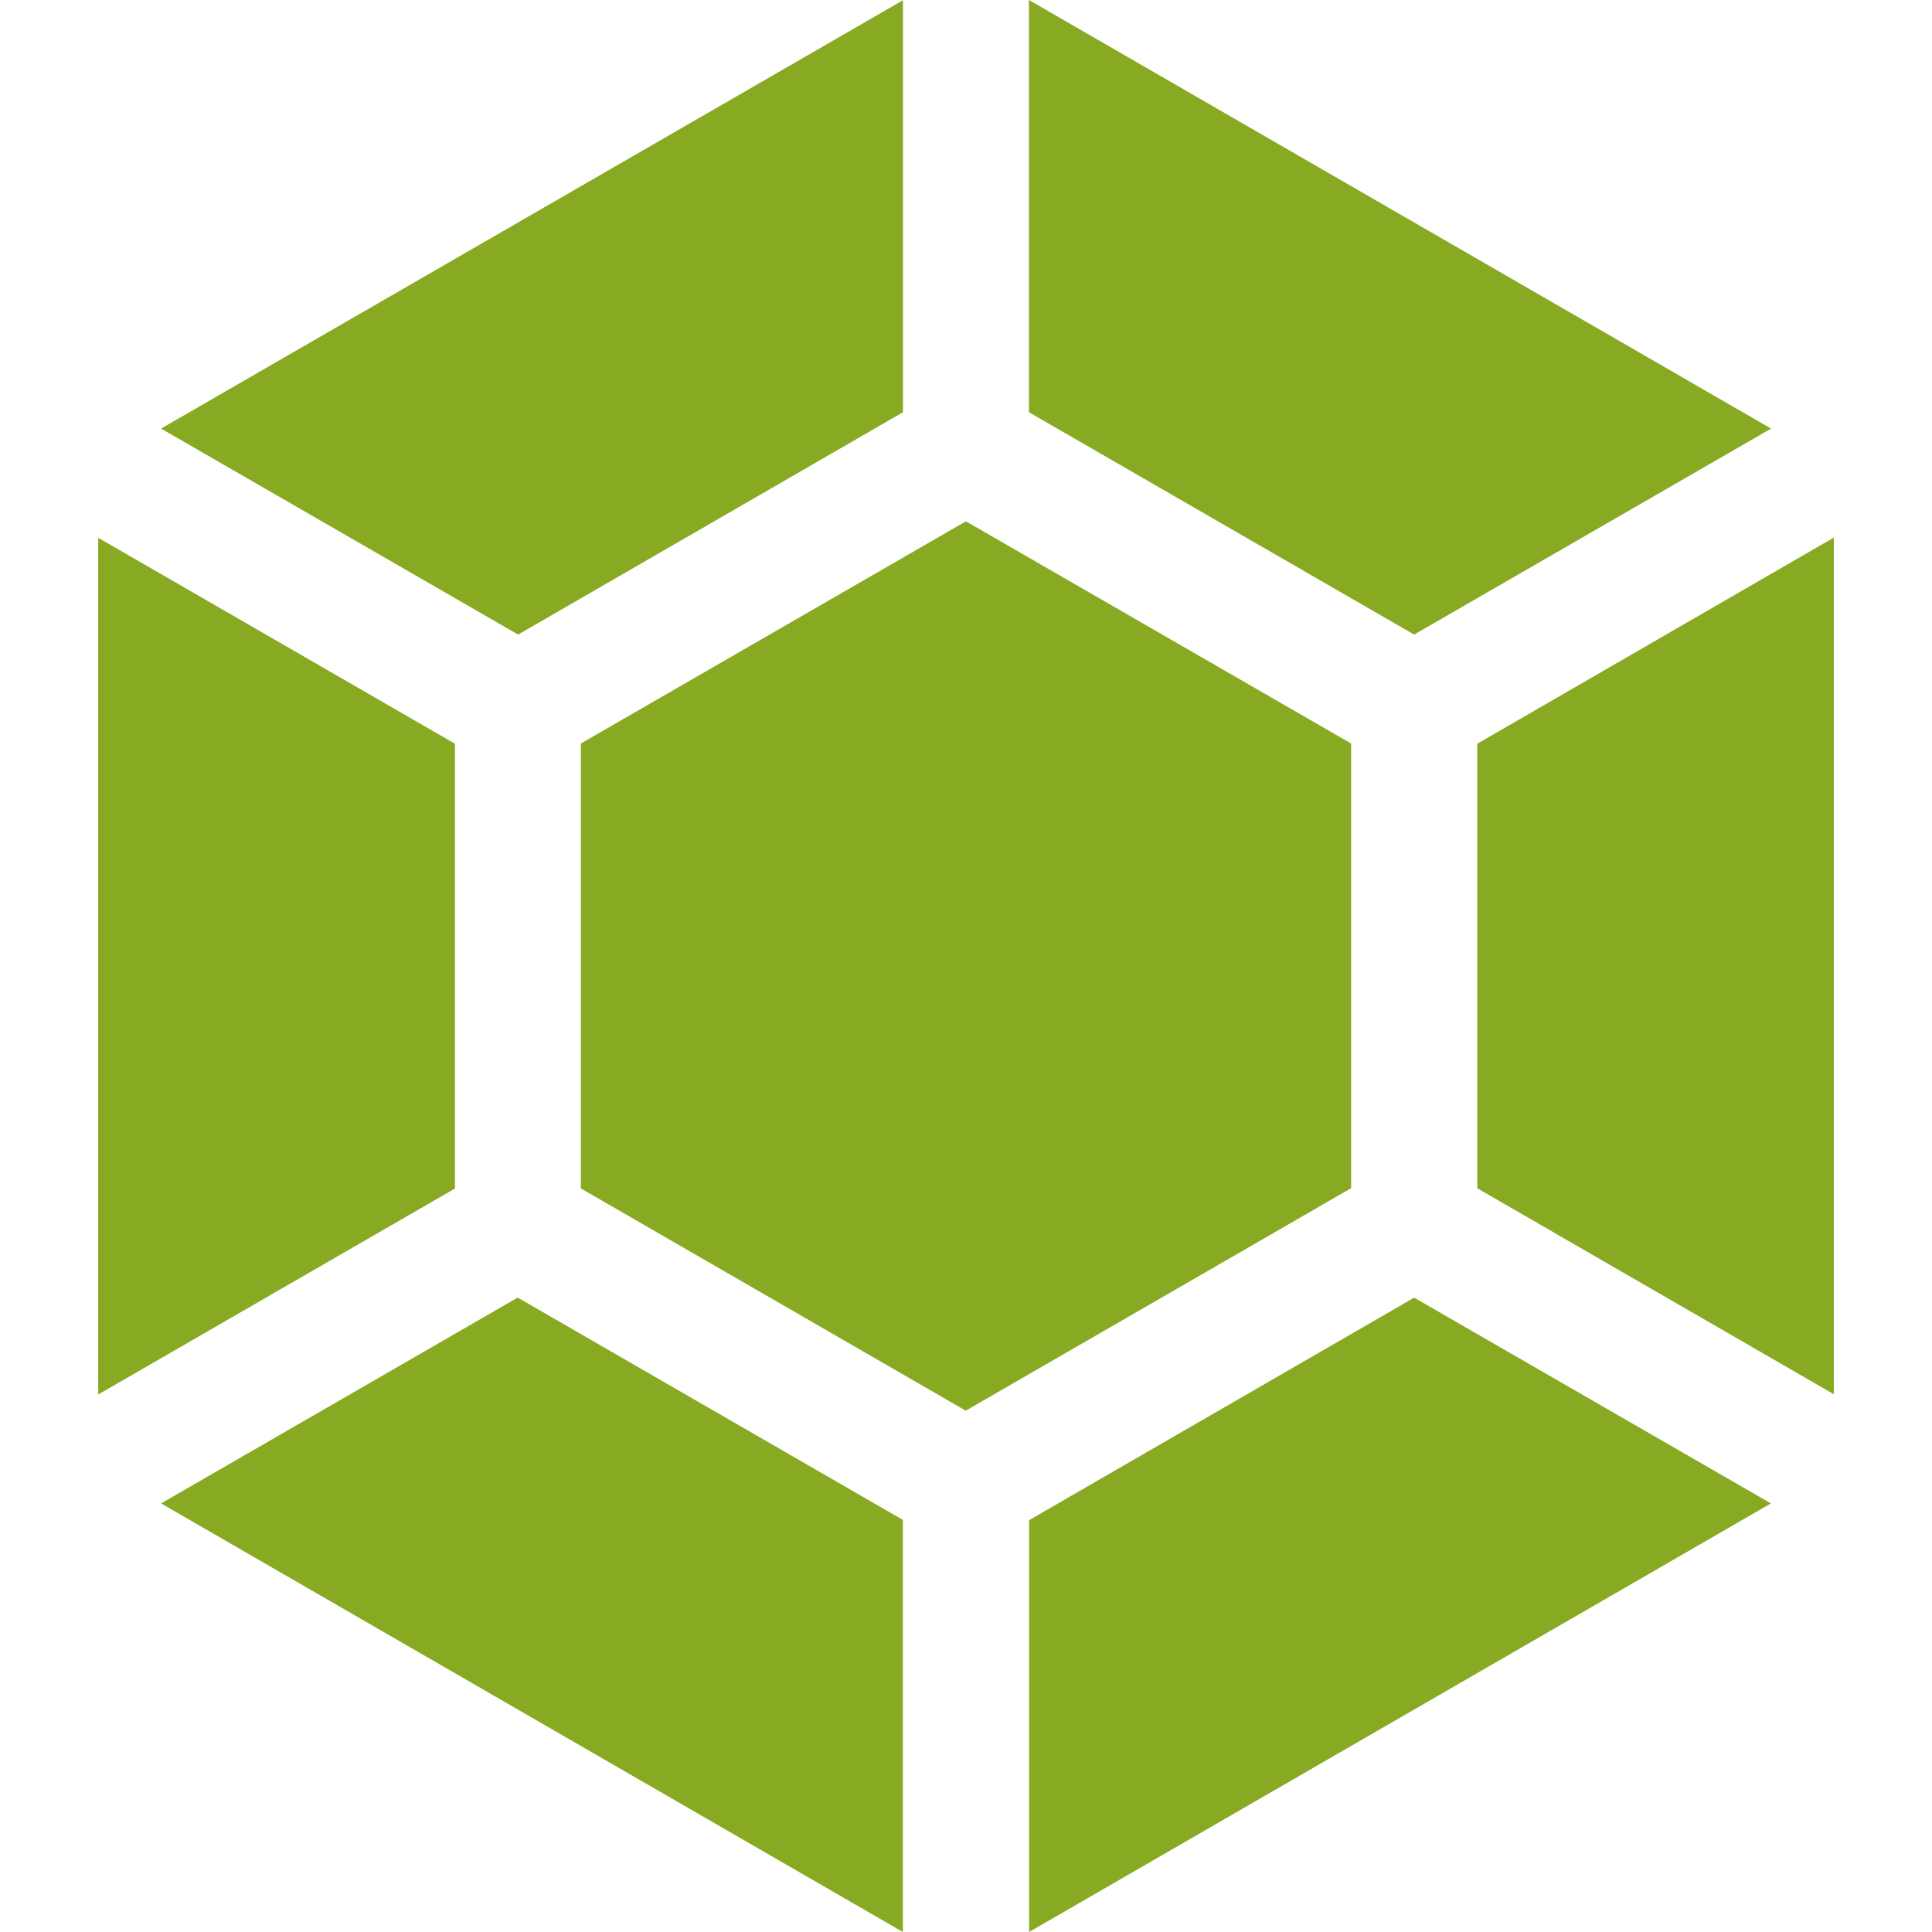
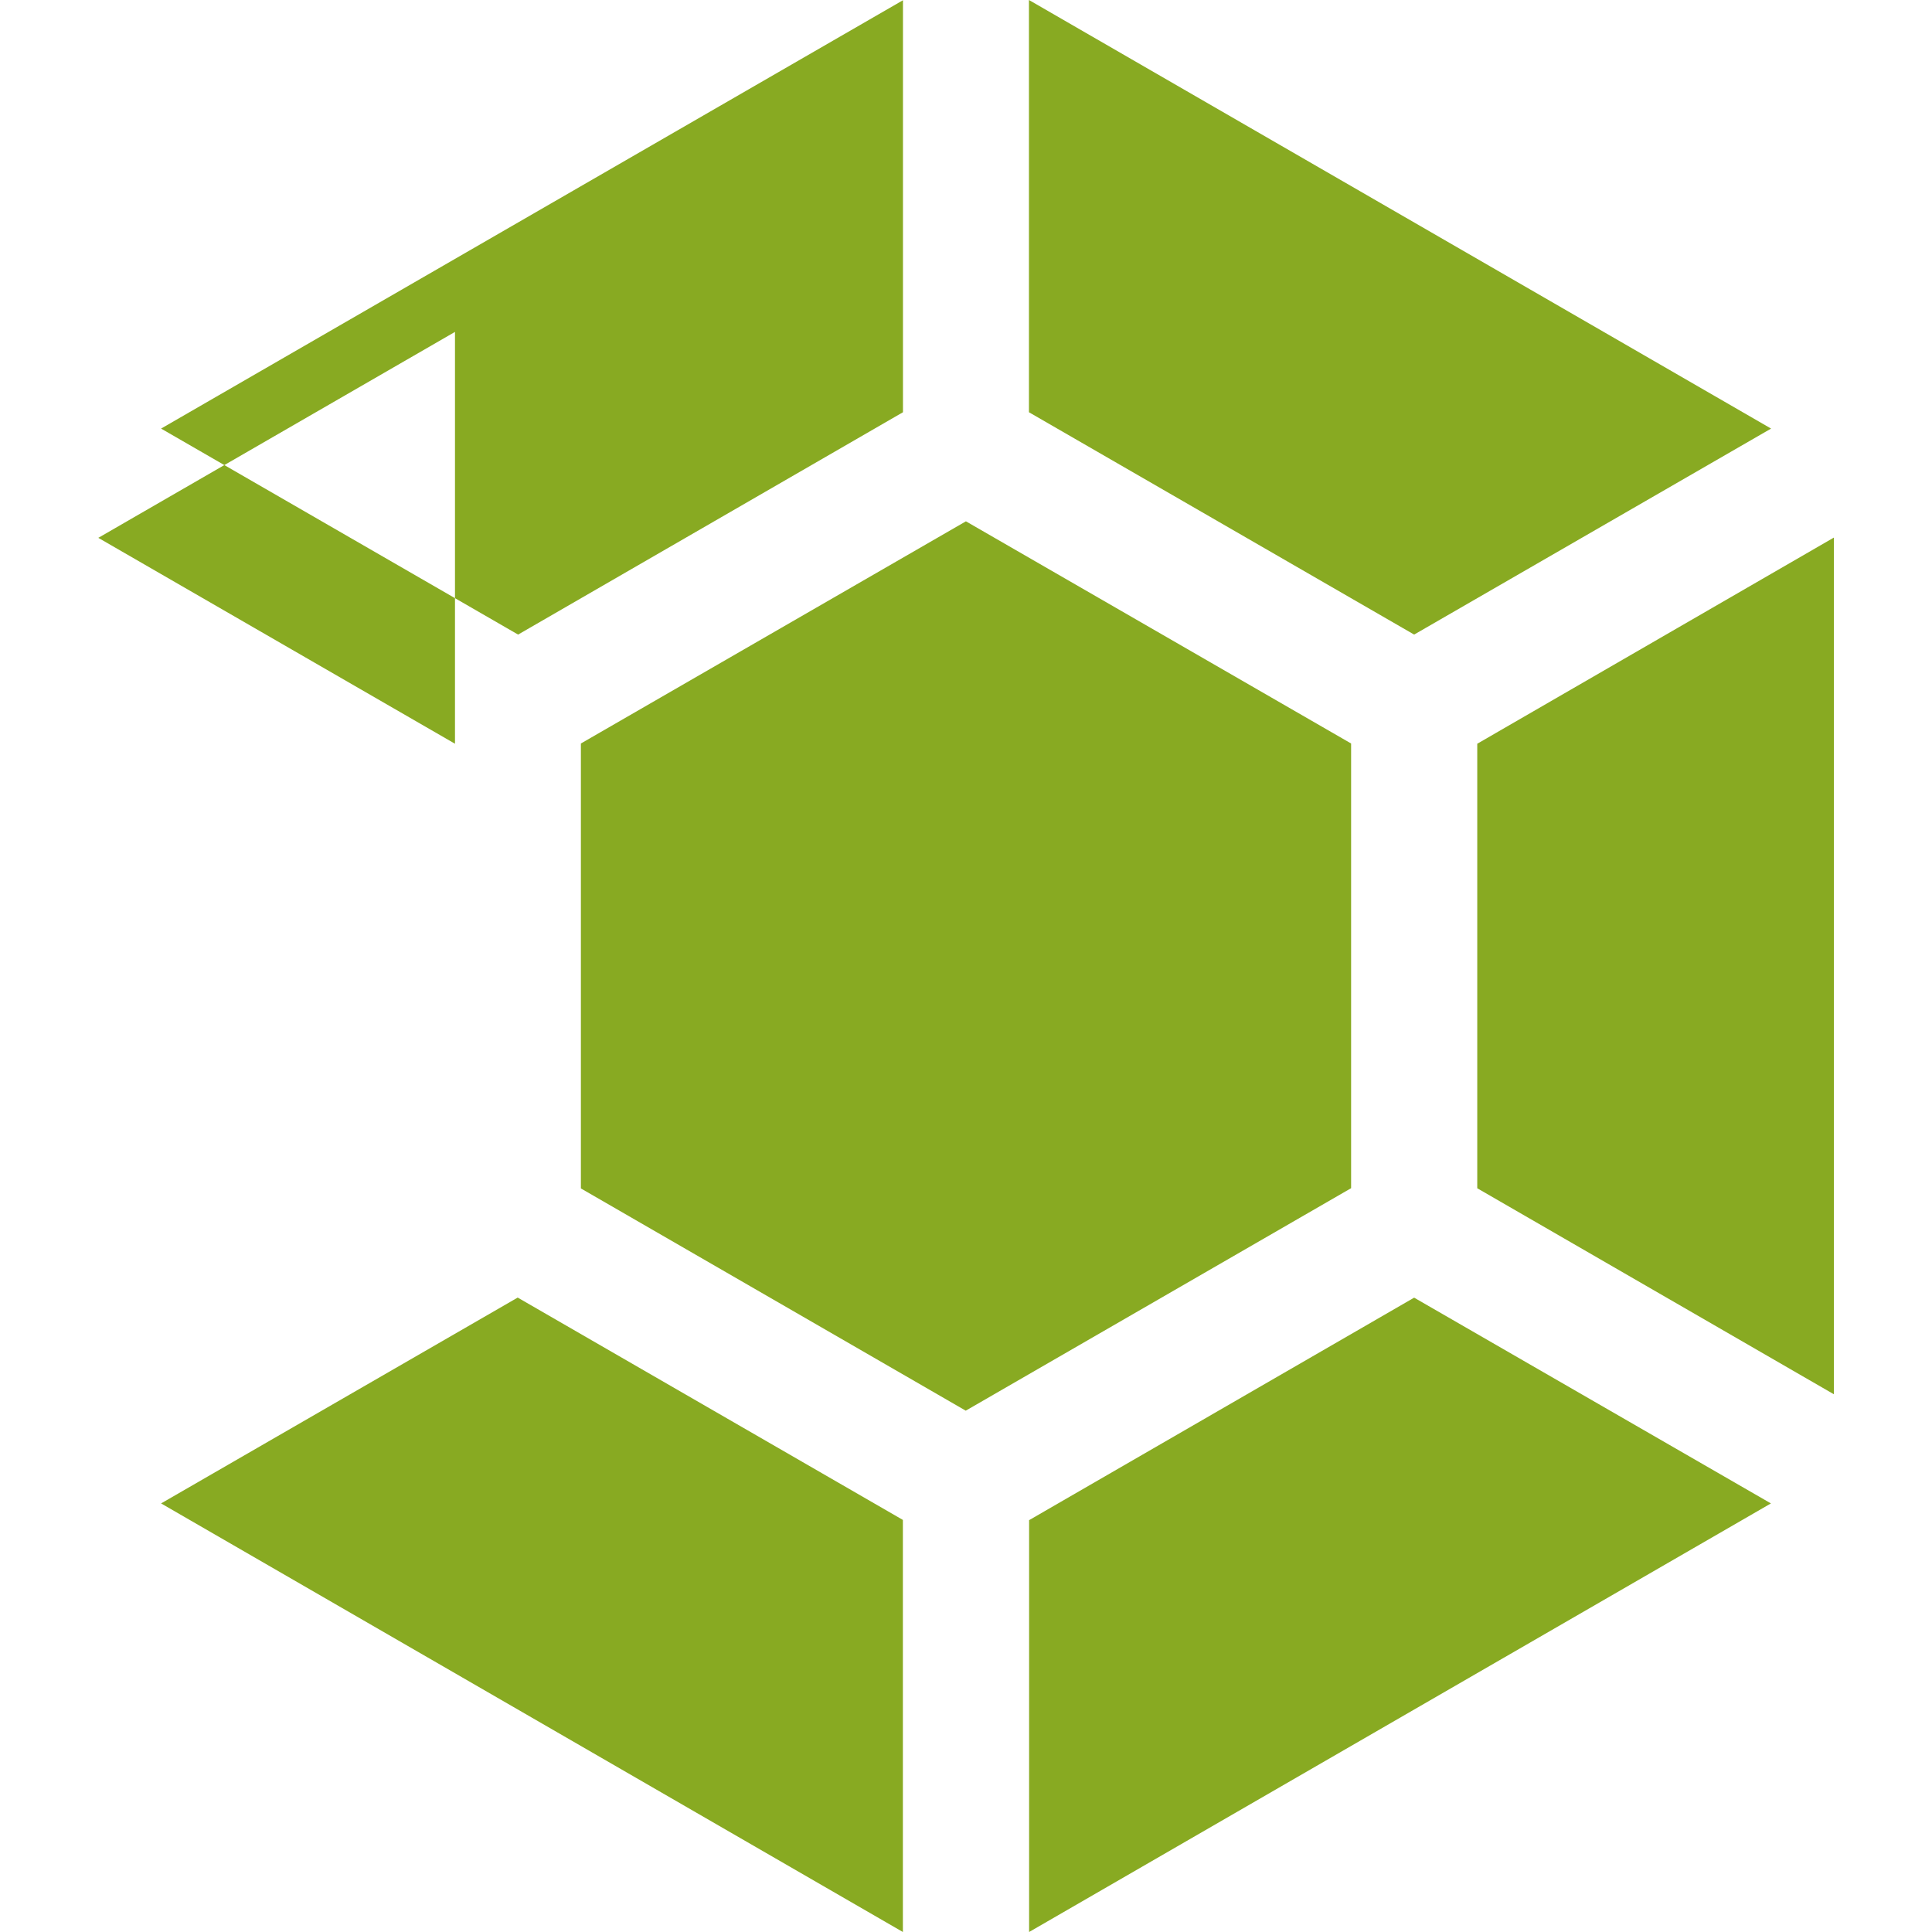
<svg xmlns="http://www.w3.org/2000/svg" role="img" width="32px" height="32px" viewBox="0 0 24 24">
  <title>Launchpad</title>
-   <path fill="#8a2e" d="M21.999 18.676l-4.432-2.556-4.783 2.764V24l9.215-5.324zM11.216 24v-5.119l-4.785-2.762-4.43 2.557L11.216 24zm.779-6.475l4.789-2.765V9.236l-4.785-2.76-4.783 2.76v5.527l4.781 2.761-.002.001zM1.22 6.682v10.641l4.432-2.559V9.239L1.219 6.68l.001.002zm19.615 1.121l-2.484 1.436v5.522l4.43 2.559V6.678l-1.946 1.125zM2.001 5.324l4.435 2.559 4.781-2.762V.003L2.001 5.324zm15.566 2.559l4.434-2.559L12.782 0v5.121l4.785 2.762z" />
+   <path fill="#8a2e" d="M21.999 18.676l-4.432-2.556-4.783 2.764V24l9.215-5.324zM11.216 24v-5.119l-4.785-2.762-4.43 2.557L11.216 24zm.779-6.475l4.789-2.765V9.236l-4.785-2.76-4.783 2.76v5.527l4.781 2.761-.002.001zM1.22 6.682l4.432-2.559V9.239L1.219 6.68l.001.002zm19.615 1.121l-2.484 1.436v5.522l4.43 2.559V6.678l-1.946 1.125zM2.001 5.324l4.435 2.559 4.781-2.762V.003L2.001 5.324zm15.566 2.559l4.434-2.559L12.782 0v5.121l4.785 2.762z" />
</svg>